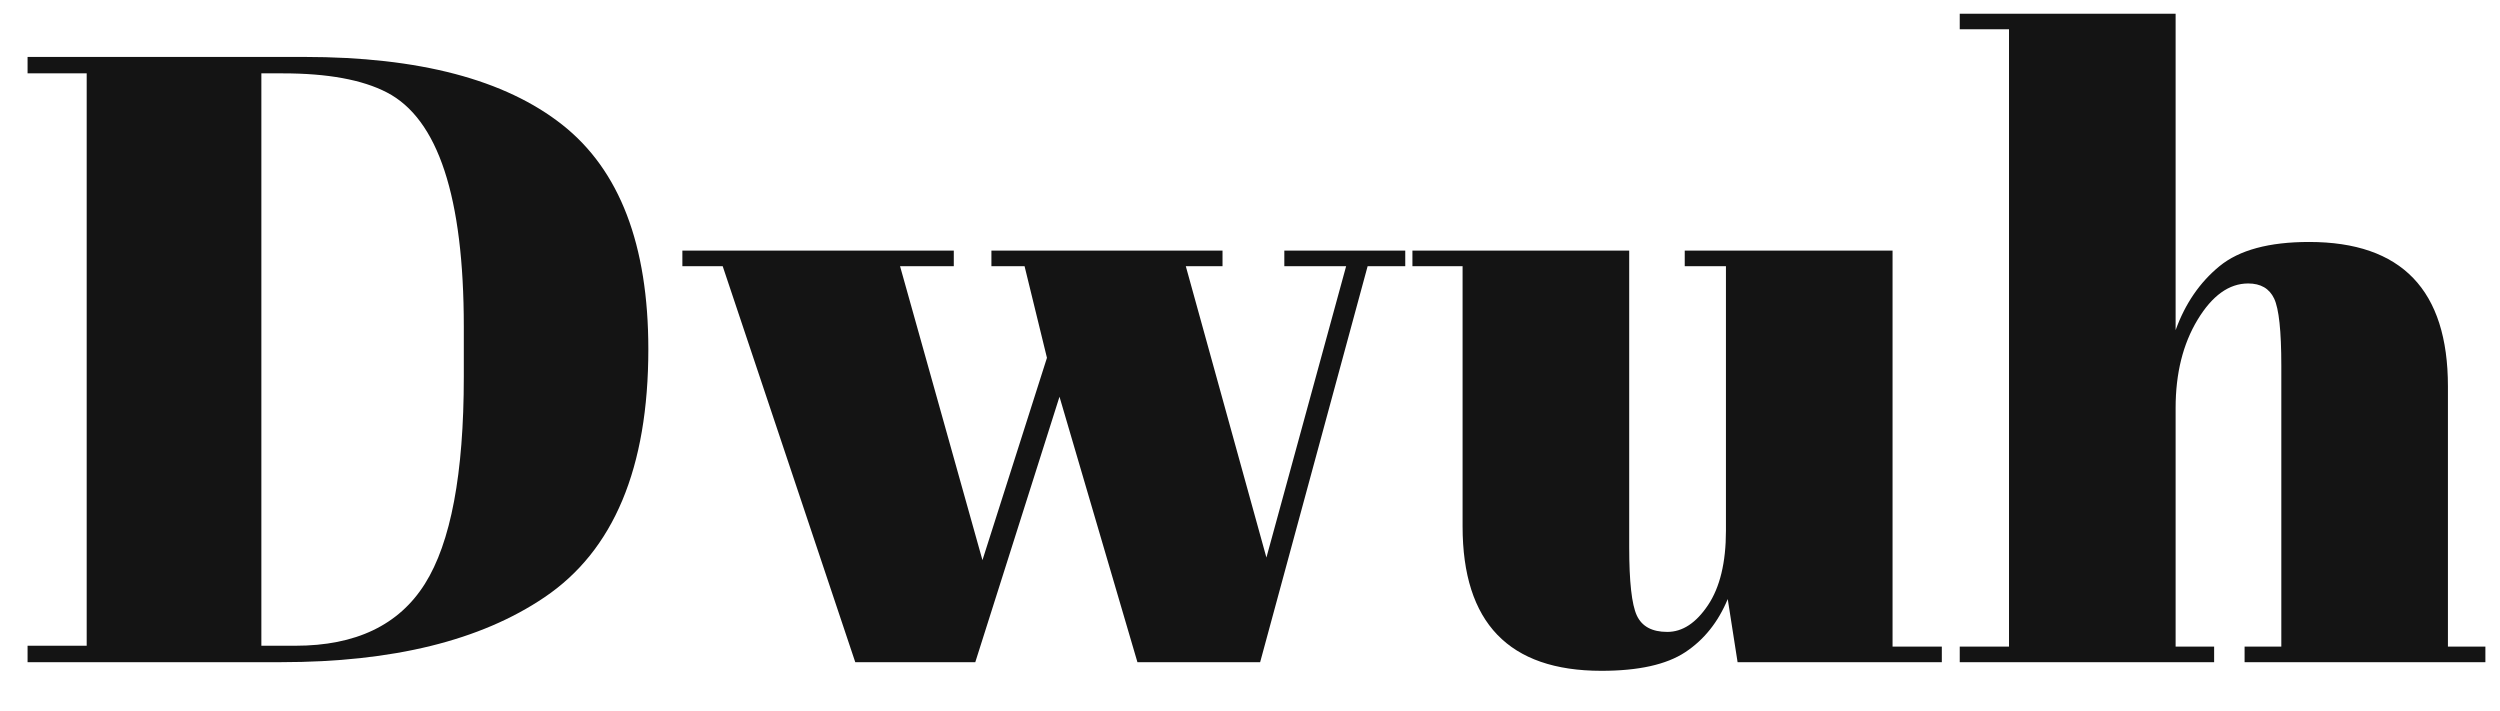
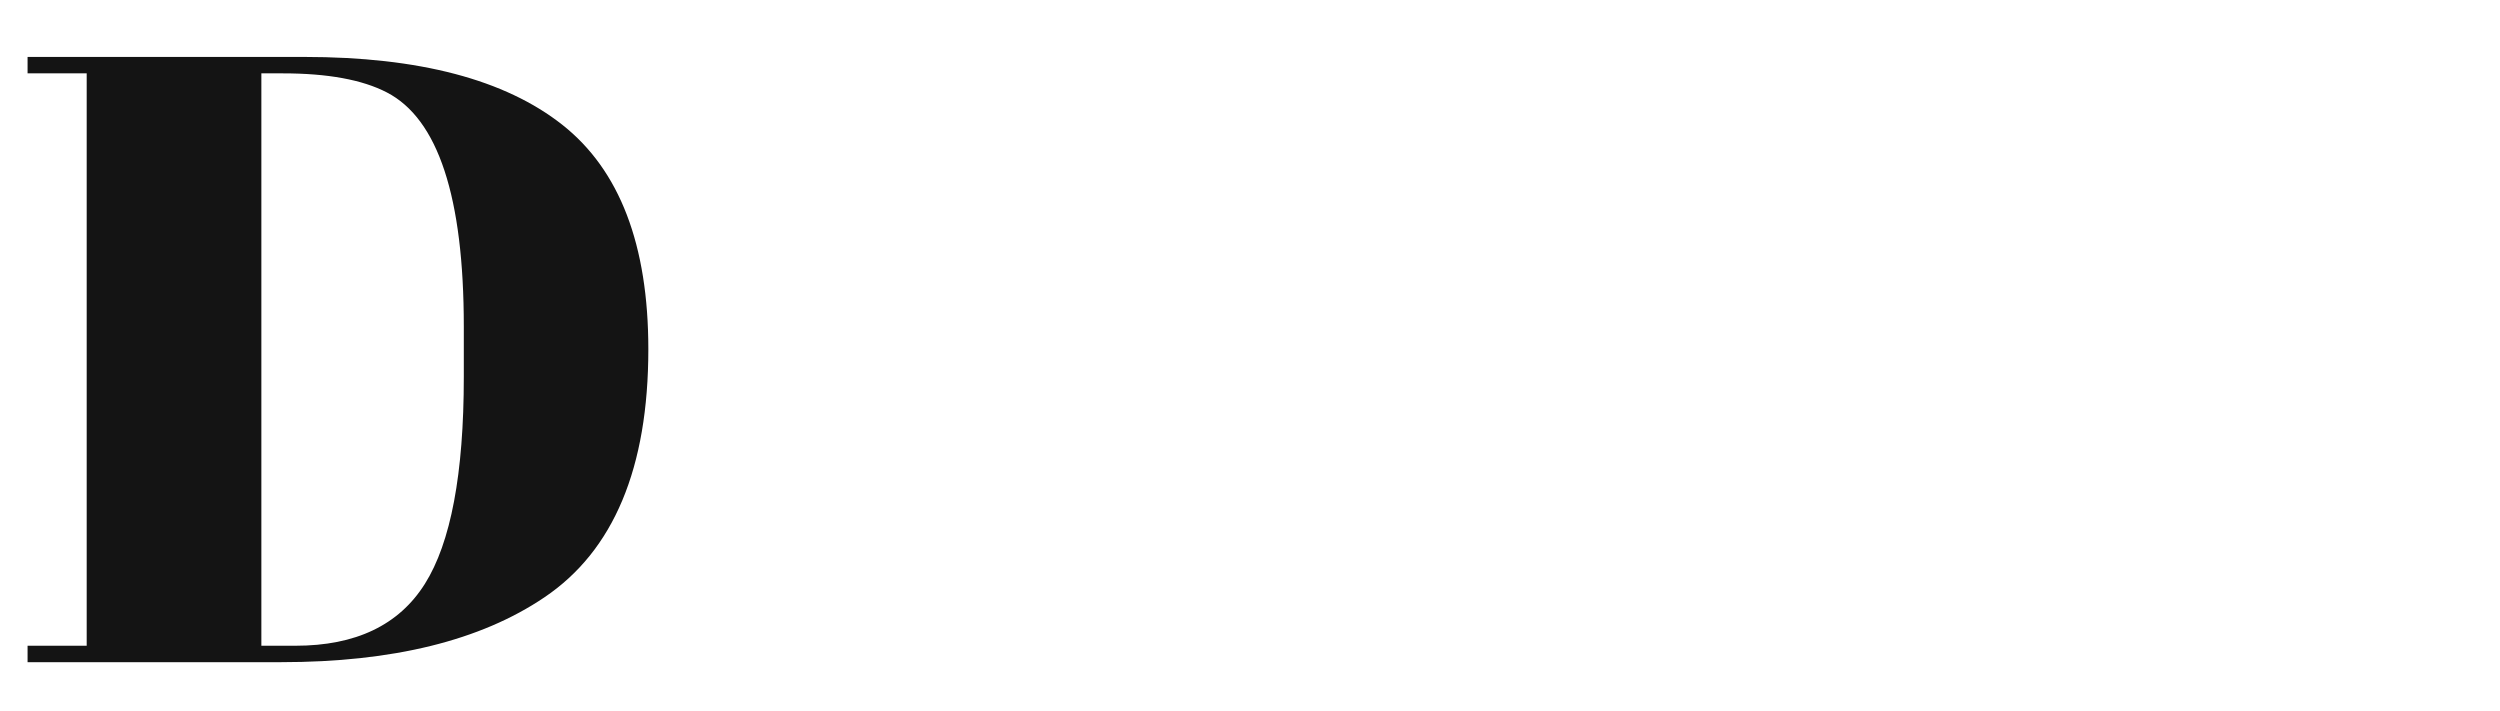
<svg xmlns="http://www.w3.org/2000/svg" width="100%" height="100%" viewBox="0 0 95 27" xml:space="preserve" style="fill-rule:evenodd;clip-rule:evenodd;stroke-linejoin:round;stroke-miterlimit:2;">
  <g id="Artboard1" transform="matrix(0.908,0,0,0.716,-51.282,7.351)">
    <rect x="56.473" y="-10.272" width="104.019" height="36.83" style="fill:none;" />
    <clipPath id="_clip1">
      <rect x="56.473" y="-10.272" width="104.019" height="36.83" />
    </clipPath>
    <g clip-path="url(#_clip1)">
      <g transform="matrix(3.124,0,0,3.824,-81.33,-20.35)">
        <g transform="matrix(1,0,0,1,23.48,0)">
          <path d="M29.318,7.483C29.318,9.131 28.854,10.279 27.926,10.927C27.07,11.527 25.894,11.827 24.398,11.827L21.002,11.827L21.002,11.599L21.794,11.599L21.794,3.655L21.002,3.655L21.002,3.427L24.71,3.427C26.246,3.427 27.398,3.741 28.166,4.369C28.934,4.997 29.318,6.035 29.318,7.483ZM24.134,11.599L24.59,11.599C25.398,11.599 25.976,11.313 26.324,10.741C26.672,10.169 26.846,9.211 26.846,7.867L26.846,7.171C26.846,5.371 26.502,4.287 25.814,3.919C25.486,3.743 25.022,3.655 24.422,3.655L24.134,3.655L24.134,11.599Z" style="fill:rgb(20,20,20);fill-rule:nonzero;" />
        </g>
        <g transform="matrix(1,0,0,1,23.48,0)">
-           <path d="M33.914,6.331L33.914,6.115L37.01,6.115L37.01,6.331L36.518,6.331L37.598,10.375L38.666,6.331L37.838,6.331L37.838,6.115L39.458,6.115L39.458,6.331L38.954,6.331L37.514,11.827L35.87,11.827L34.826,8.143L33.698,11.827L32.09,11.827L30.314,6.331L29.774,6.331L29.774,6.115L33.41,6.115L33.41,6.331L32.69,6.331L33.794,10.411L34.658,7.603L34.358,6.331L33.914,6.331Z" style="fill:rgb(20,20,20);fill-rule:nonzero;" />
-         </g>
+           </g>
        <g transform="matrix(1,0,0,1,23.48,0)">
-           <path d="M46.646,11.827L43.91,11.827L43.778,10.951C43.65,11.271 43.46,11.517 43.208,11.689C42.956,11.861 42.582,11.947 42.086,11.947C40.846,11.947 40.226,11.279 40.226,9.943L40.226,6.331L39.554,6.331L39.554,6.115L42.458,6.115L42.458,10.231C42.458,10.711 42.492,11.027 42.56,11.179C42.628,11.331 42.764,11.407 42.968,11.407C43.172,11.407 43.354,11.283 43.514,11.035C43.674,10.787 43.754,10.443 43.754,10.003L43.754,6.331L43.202,6.331L43.202,6.115L45.986,6.115L45.986,11.611L46.646,11.611L46.646,11.827Z" style="fill:rgb(20,20,20);fill-rule:nonzero;" />
-         </g>
+           </g>
        <g transform="matrix(1,0,0,1,23.48,0)">
-           <path d="M46.886,2.827L49.778,2.827L49.778,7.219C49.906,6.851 50.102,6.555 50.366,6.331C50.63,6.107 51.03,5.995 51.566,5.995C52.806,5.995 53.426,6.663 53.426,7.999L53.426,11.611L54.098,11.611L54.098,11.827L50.702,11.827L50.702,11.611L51.194,11.611L51.194,7.711C51.194,7.231 51.162,6.921 51.098,6.781C51.034,6.641 50.918,6.571 50.75,6.571C50.494,6.571 50.268,6.739 50.072,7.075C49.876,7.411 49.778,7.819 49.778,8.299L49.778,11.611L50.294,11.611L50.294,11.827L46.886,11.827L46.886,11.611L47.546,11.611L47.546,3.043L46.886,3.043L46.886,2.827Z" style="fill:rgb(20,20,20);fill-rule:nonzero;" />
-         </g>
+           </g>
      </g>
    </g>
  </g>
</svg>